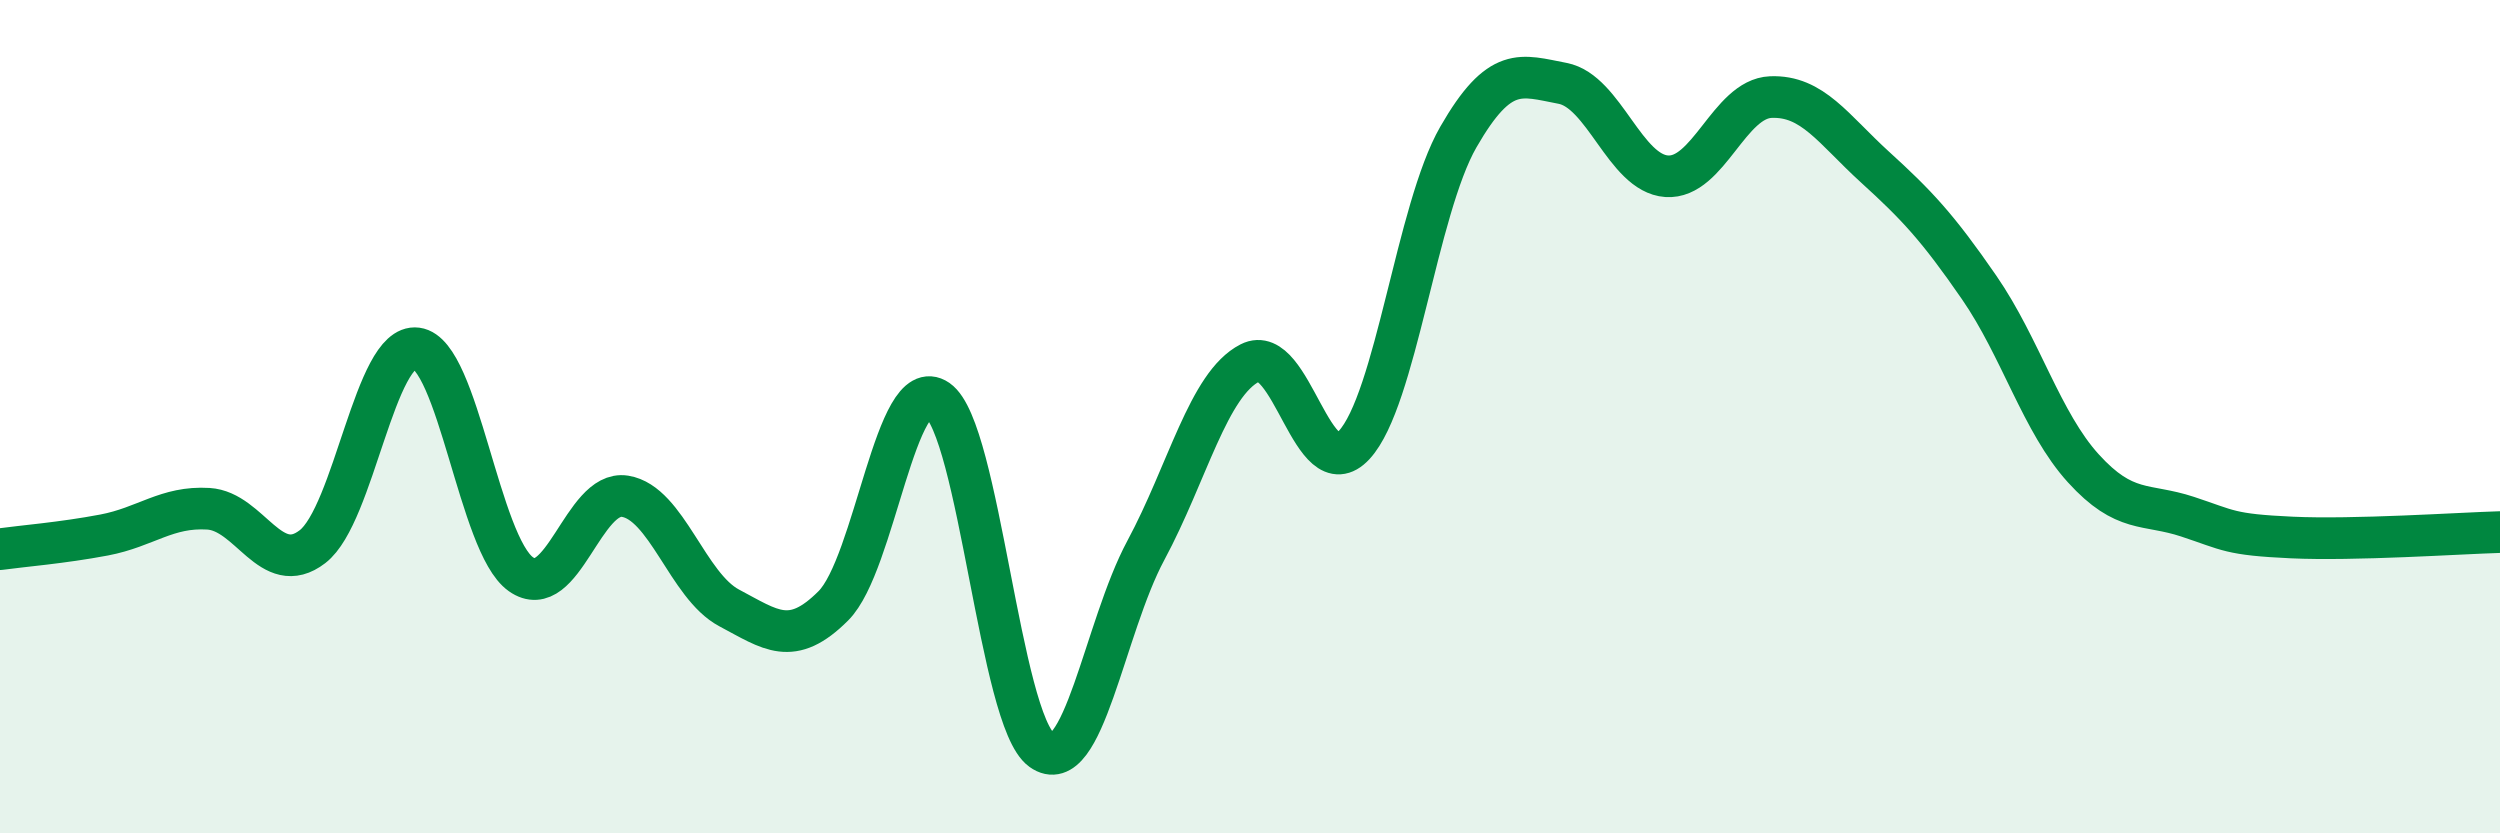
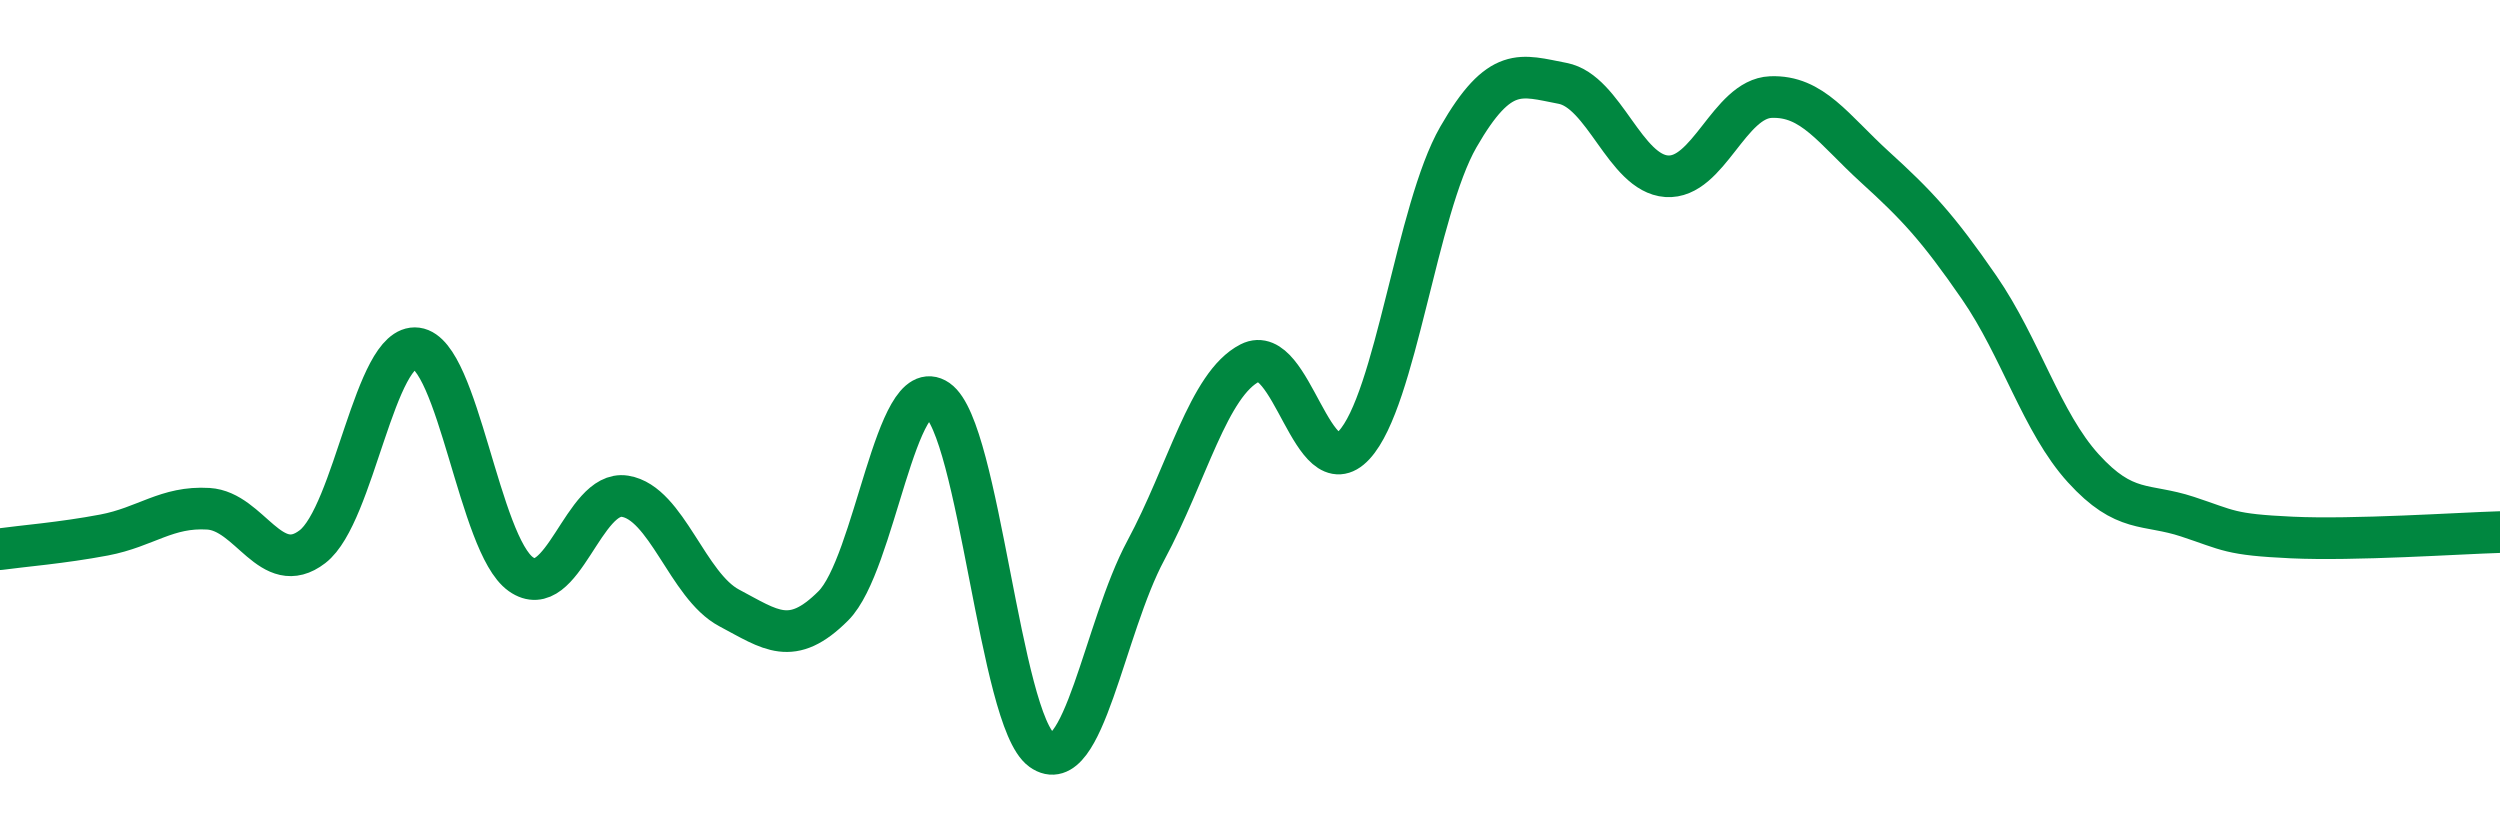
<svg xmlns="http://www.w3.org/2000/svg" width="60" height="20" viewBox="0 0 60 20">
-   <path d="M 0,13.18 C 0.5,13.11 1.5,13.03 2.5,12.84 C 3.5,12.65 4,12.15 5,12.21 C 6,12.27 6.5,13.89 7.5,13.12 C 8.5,12.35 9,8.23 10,8.36 C 11,8.49 11.5,13.07 12.5,13.78 C 13.5,14.49 14,11.75 15,11.91 C 16,12.07 16.5,14.06 17.5,14.59 C 18.5,15.12 19,15.54 20,14.54 C 21,13.54 21.5,8.91 22.5,9.6 C 23.5,10.29 24,17.28 25,18 C 26,18.72 26.5,15.07 27.5,13.21 C 28.5,11.35 29,9.22 30,8.71 C 31,8.2 31.5,11.76 32.5,10.68 C 33.5,9.6 34,5.03 35,3.29 C 36,1.55 36.5,1.81 37.5,2 C 38.5,2.19 39,4.16 40,4.23 C 41,4.3 41.5,2.37 42.5,2.33 C 43.5,2.29 44,3.1 45,4.01 C 46,4.92 46.5,5.45 47.5,6.9 C 48.5,8.35 49,10.14 50,11.24 C 51,12.34 51.5,12.07 52.5,12.4 C 53.5,12.73 53.5,12.83 55,12.9 C 56.5,12.97 59,12.8 60,12.77L60 20L0 20Z" fill="#008740" opacity="0.1" stroke-linecap="round" stroke-linejoin="round" />
  <path d="M 0,13.18 C 0.5,13.11 1.5,13.03 2.5,12.84 C 3.5,12.65 4,12.15 5,12.21 C 6,12.27 6.5,13.89 7.5,13.12 C 8.5,12.35 9,8.23 10,8.36 C 11,8.49 11.5,13.07 12.5,13.78 C 13.5,14.49 14,11.75 15,11.91 C 16,12.07 16.5,14.06 17.5,14.59 C 18.5,15.12 19,15.54 20,14.54 C 21,13.54 21.5,8.91 22.5,9.6 C 23.5,10.29 24,17.28 25,18 C 26,18.72 26.5,15.07 27.5,13.21 C 28.5,11.35 29,9.22 30,8.71 C 31,8.2 31.5,11.76 32.5,10.68 C 33.5,9.6 34,5.03 35,3.29 C 36,1.55 36.5,1.81 37.5,2 C 38.5,2.19 39,4.16 40,4.23 C 41,4.3 41.5,2.37 42.5,2.33 C 43.5,2.29 44,3.1 45,4.01 C 46,4.92 46.5,5.45 47.5,6.9 C 48.5,8.35 49,10.14 50,11.24 C 51,12.34 51.5,12.07 52.5,12.4 C 53.5,12.73 53.5,12.83 55,12.9 C 56.5,12.97 59,12.8 60,12.77" stroke="#008740" stroke-width="1" fill="none" stroke-linecap="round" stroke-linejoin="round" />
</svg>